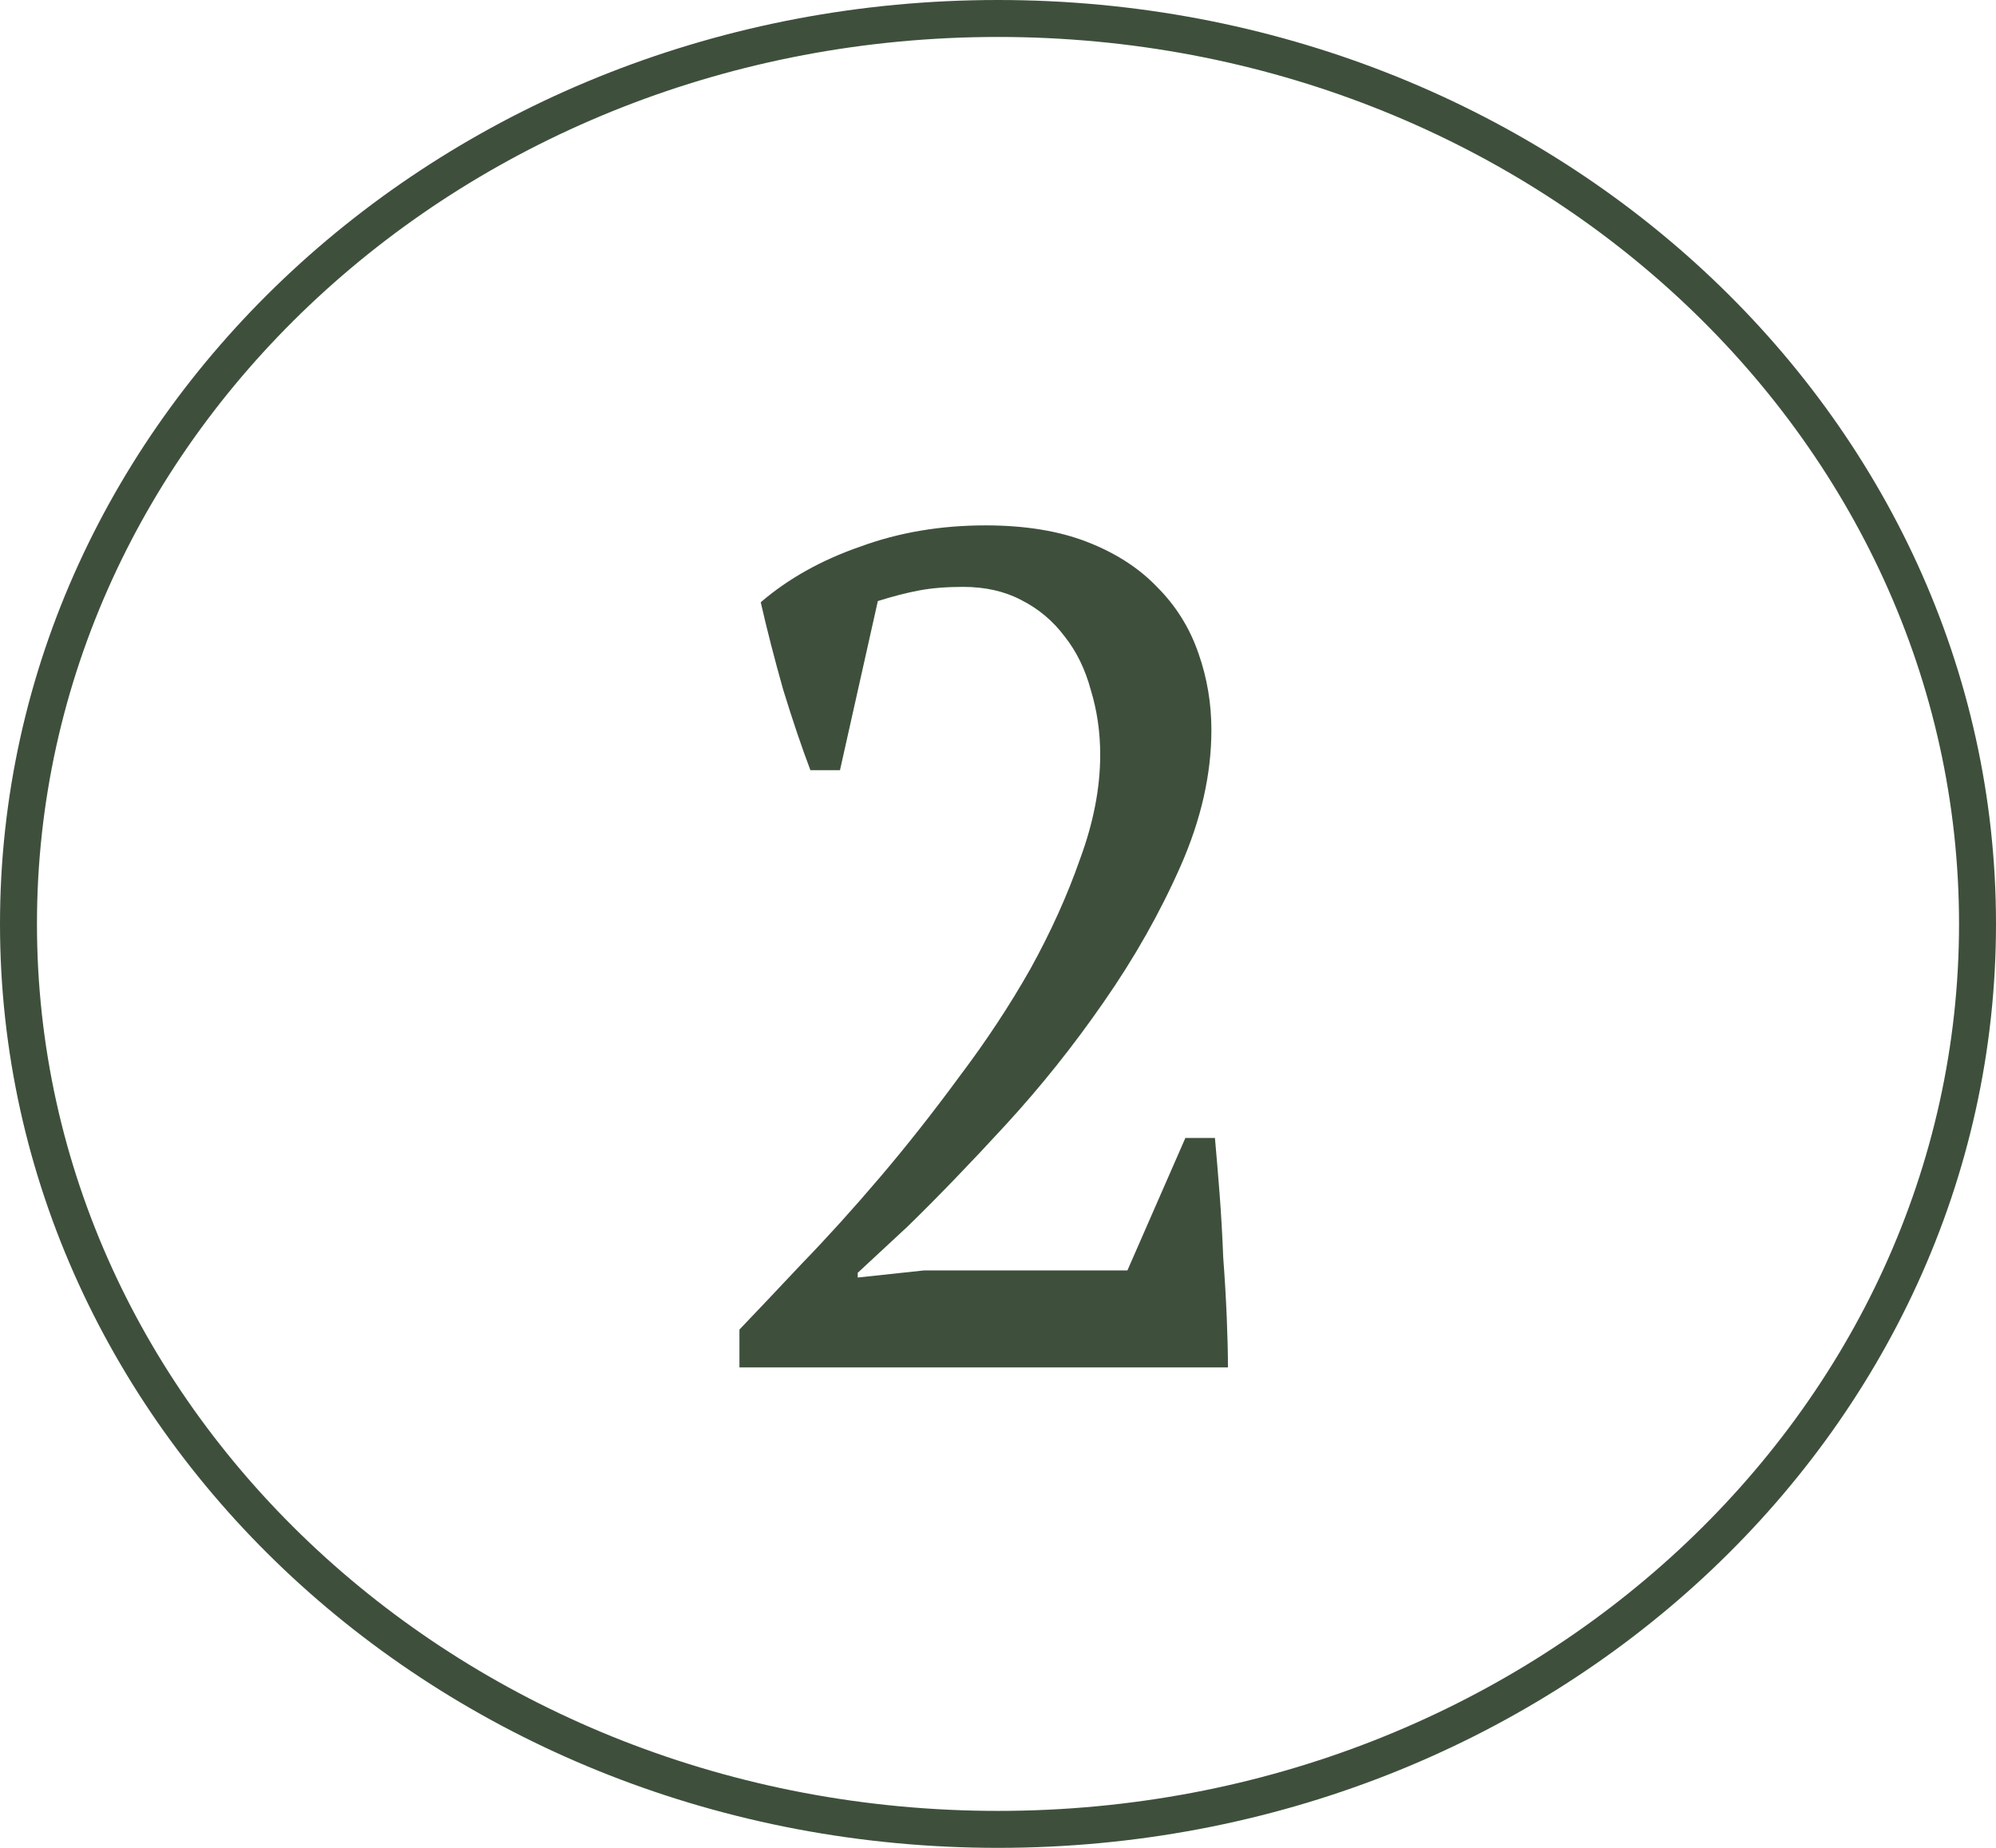
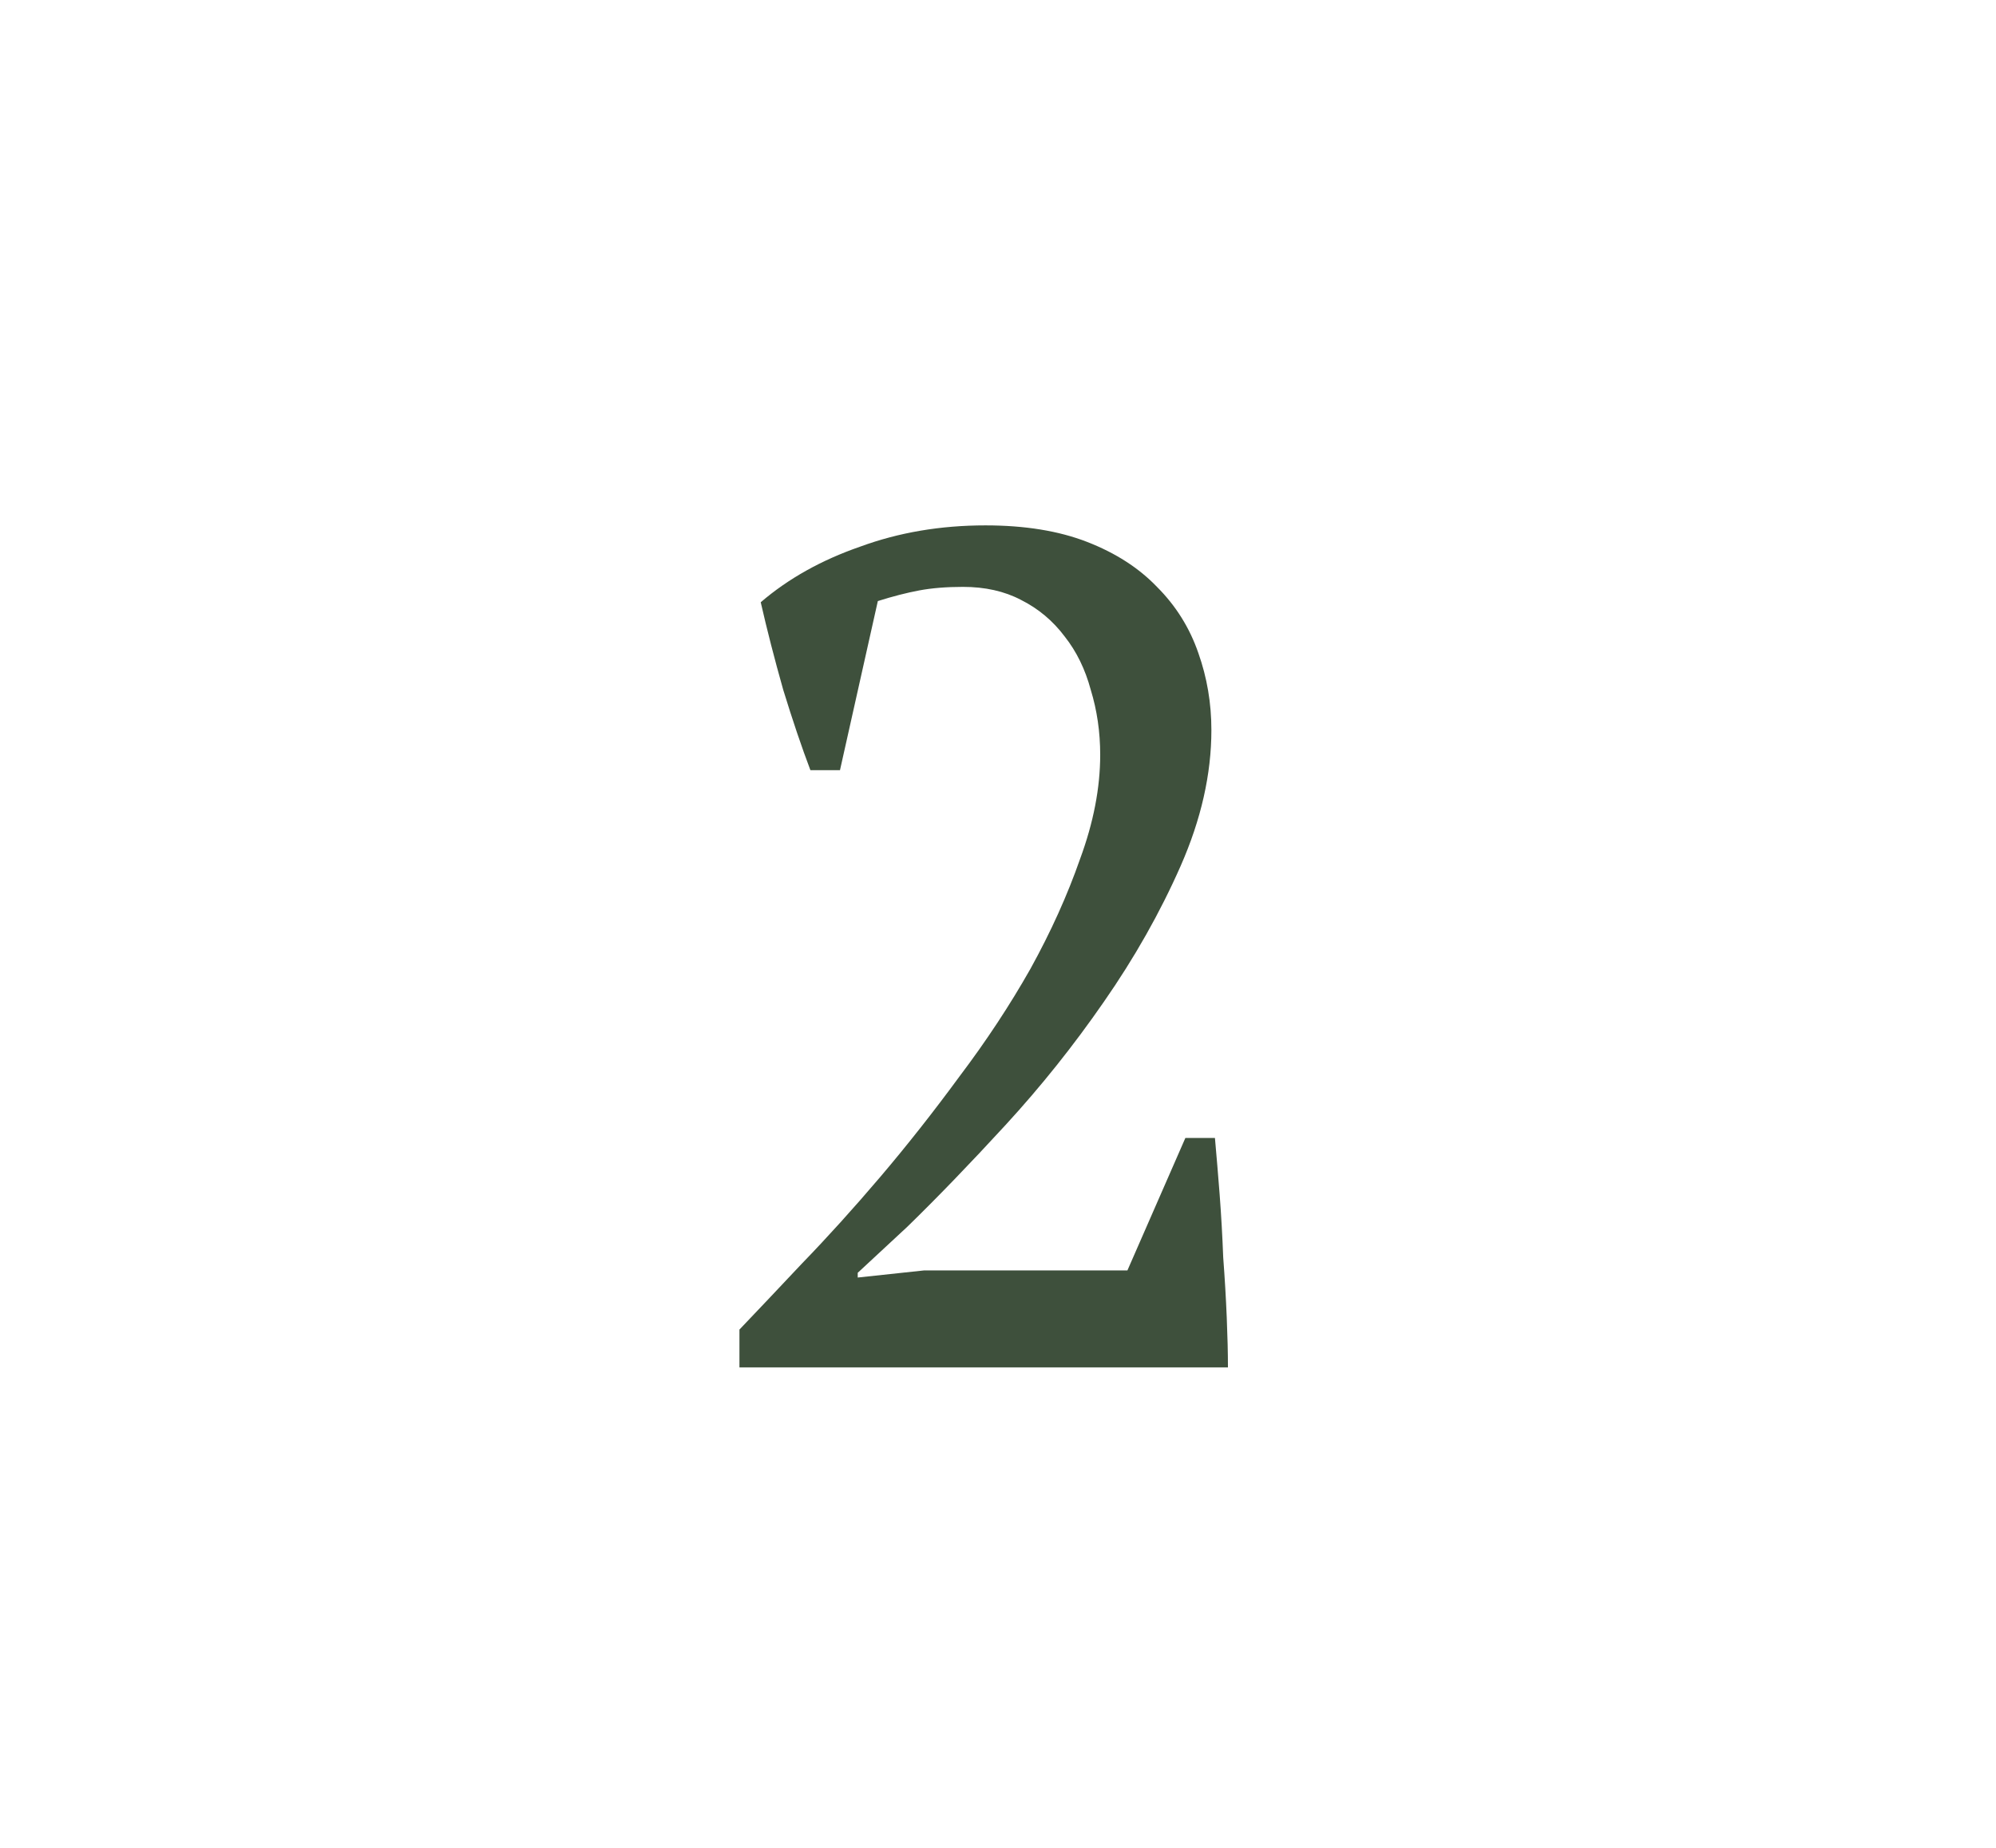
<svg xmlns="http://www.w3.org/2000/svg" width="54" height="50" viewBox="0 0 54 50" fill="none">
  <path d="M22.725 20.84H21.925C21.69 20.221 21.445 19.496 21.189 18.664C20.954 17.832 20.751 17.043 20.581 16.296C21.327 15.656 22.223 15.155 23.269 14.792C24.314 14.408 25.445 14.216 26.661 14.216C27.727 14.216 28.645 14.365 29.413 14.664C30.181 14.963 30.81 15.368 31.301 15.88C31.813 16.392 32.186 16.989 32.421 17.672C32.655 18.333 32.773 19.027 32.773 19.752C32.773 20.947 32.495 22.173 31.941 23.432C31.386 24.691 30.693 25.917 29.861 27.112C29.05 28.285 28.165 29.395 27.205 30.44C26.245 31.485 25.359 32.403 24.549 33.192L23.205 34.44V34.568L24.997 34.376H30.501L32.069 30.792H32.869C32.911 31.261 32.954 31.773 32.997 32.328C33.039 32.883 33.071 33.448 33.093 34.024C33.135 34.579 33.167 35.123 33.189 35.656C33.21 36.168 33.221 36.616 33.221 37H20.005V35.976C20.474 35.485 21.039 34.888 21.701 34.184C22.383 33.48 23.087 32.701 23.813 31.848C24.538 30.995 25.253 30.088 25.957 29.128C26.682 28.168 27.322 27.197 27.877 26.216C28.431 25.213 28.879 24.221 29.221 23.24C29.583 22.259 29.765 21.32 29.765 20.424C29.765 19.805 29.679 19.219 29.509 18.664C29.359 18.109 29.125 17.629 28.805 17.224C28.485 16.797 28.09 16.467 27.621 16.232C27.173 15.997 26.65 15.88 26.053 15.88C25.605 15.88 25.21 15.912 24.869 15.976C24.527 16.04 24.154 16.136 23.749 16.264L22.725 20.84Z" fill="#3E503C" />
-   <path d="M53.5 25C53.5 38.495 41.672 49.5 27 49.5C12.328 49.5 0.5 38.495 0.5 25C0.5 11.505 12.328 0.5 27 0.5C41.672 0.5 53.5 11.505 53.5 25Z" stroke="#3E503C" />
</svg>